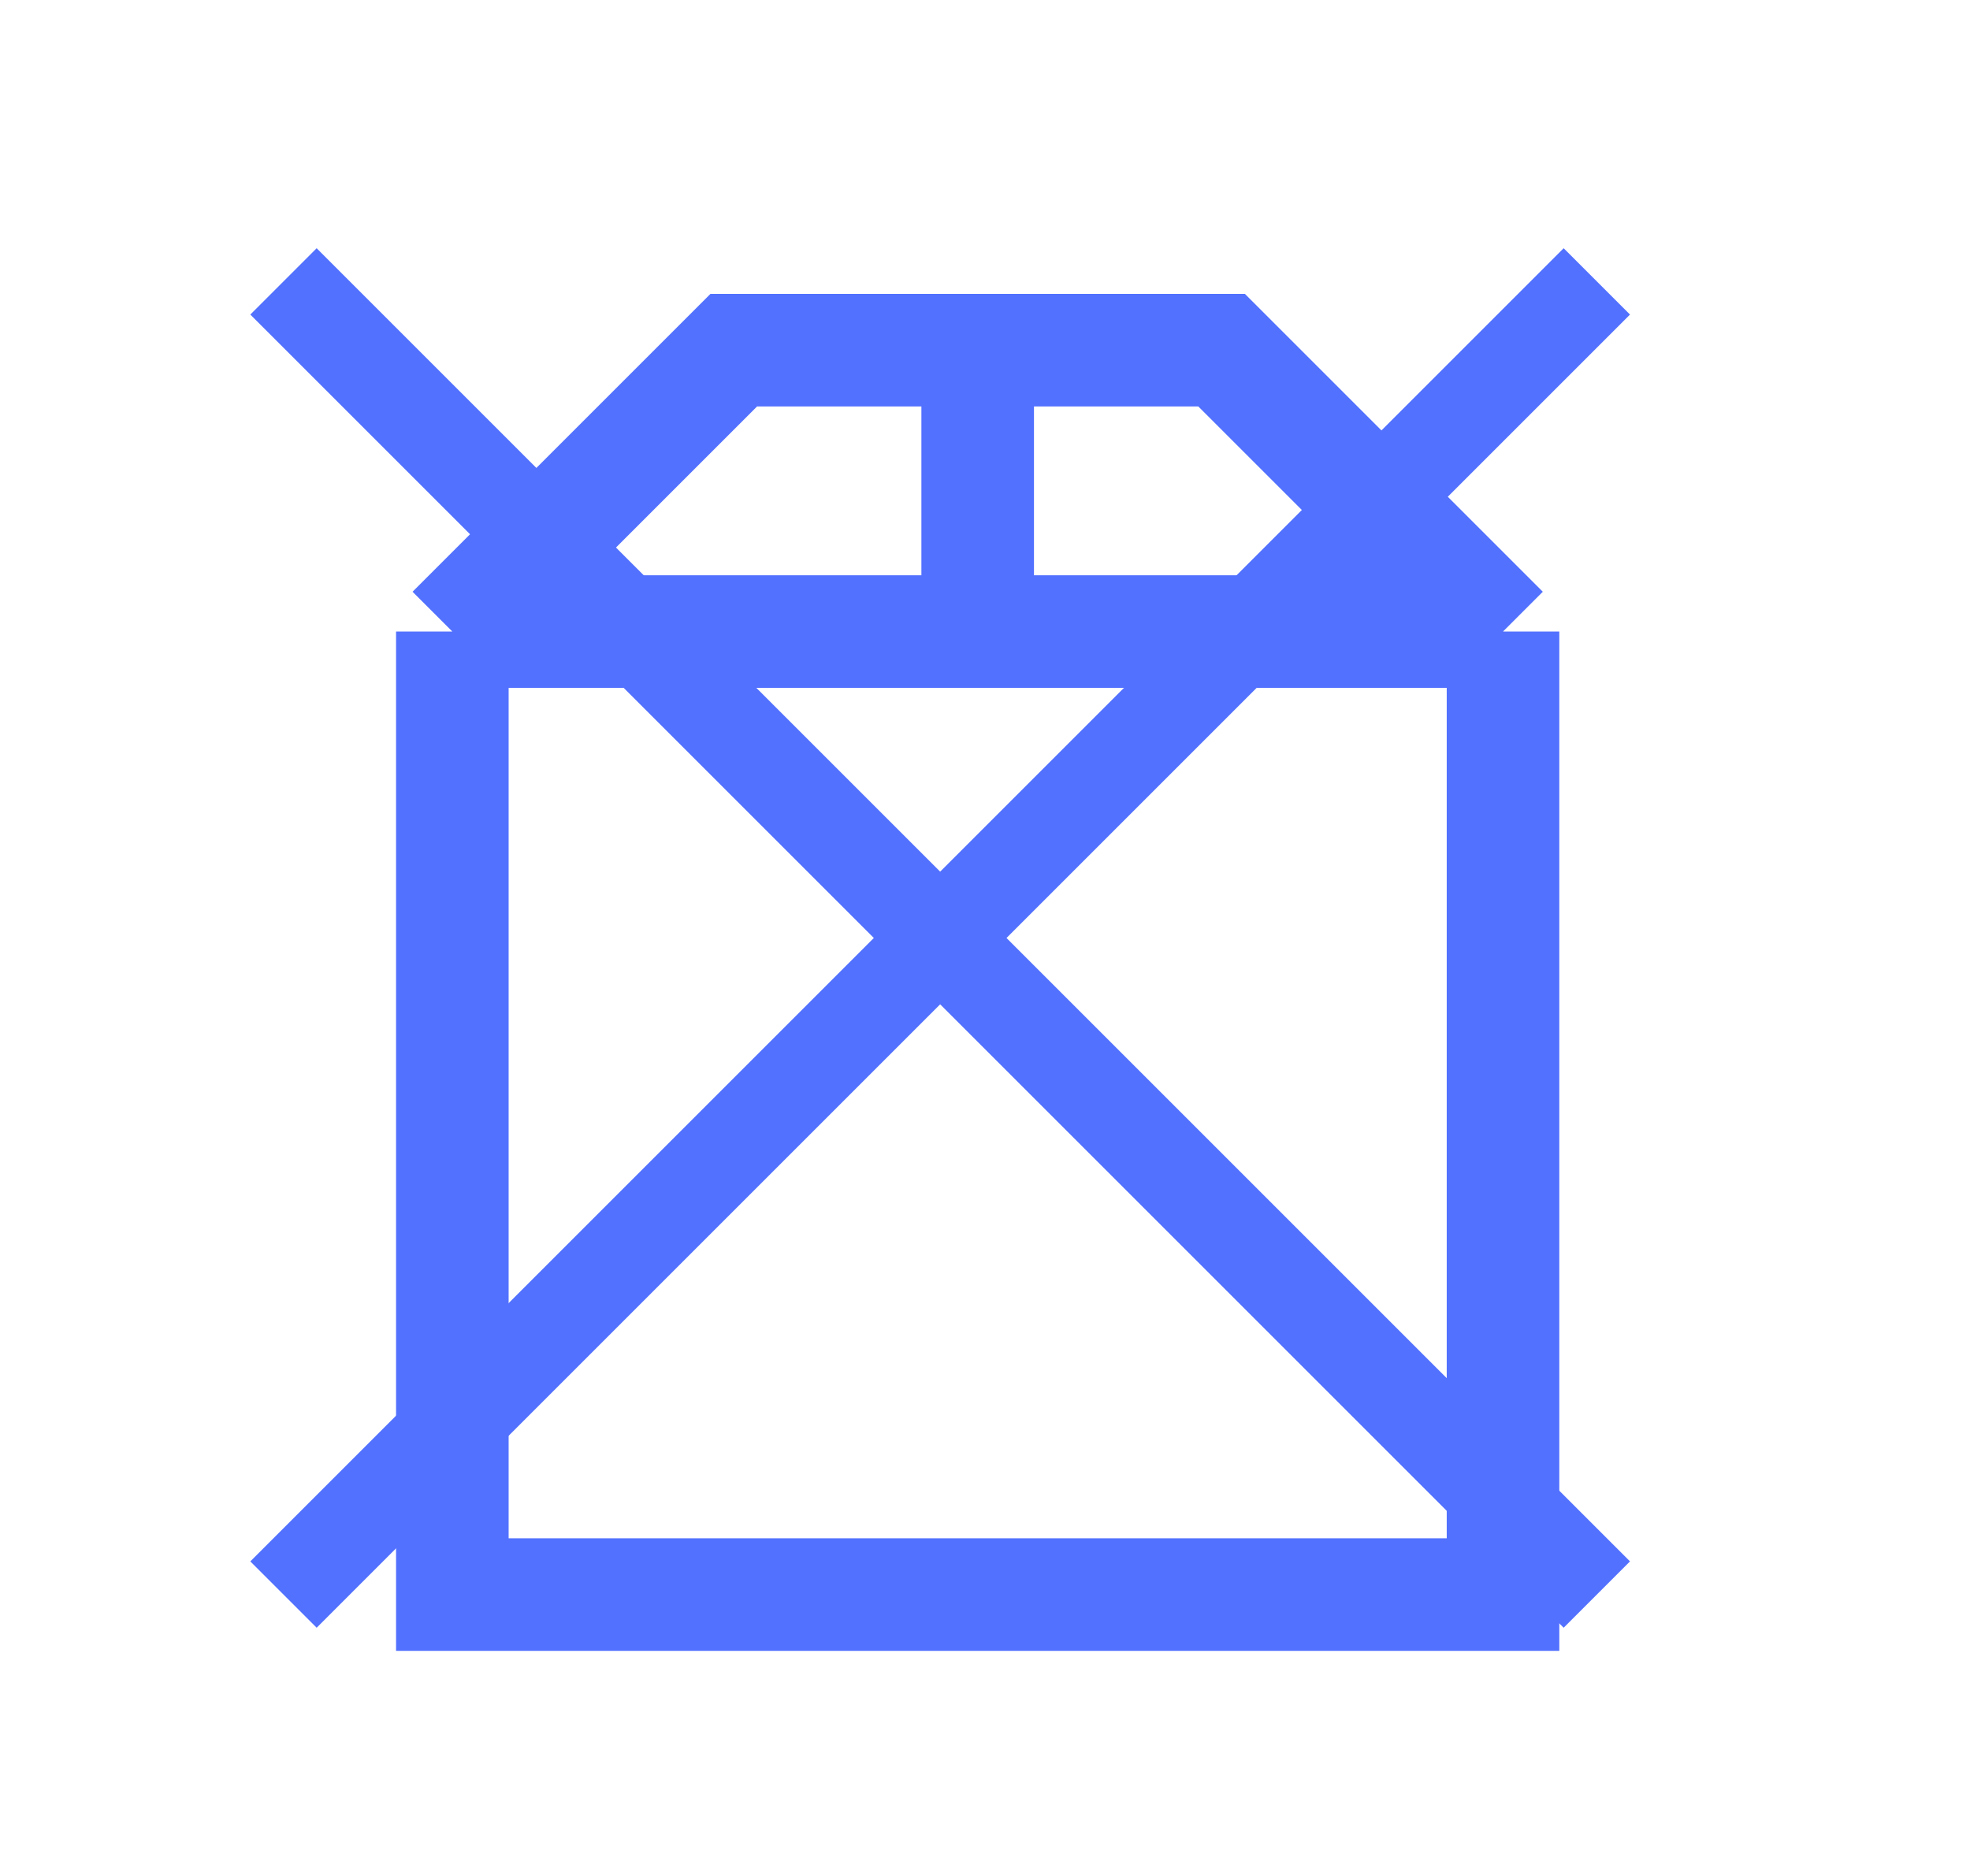
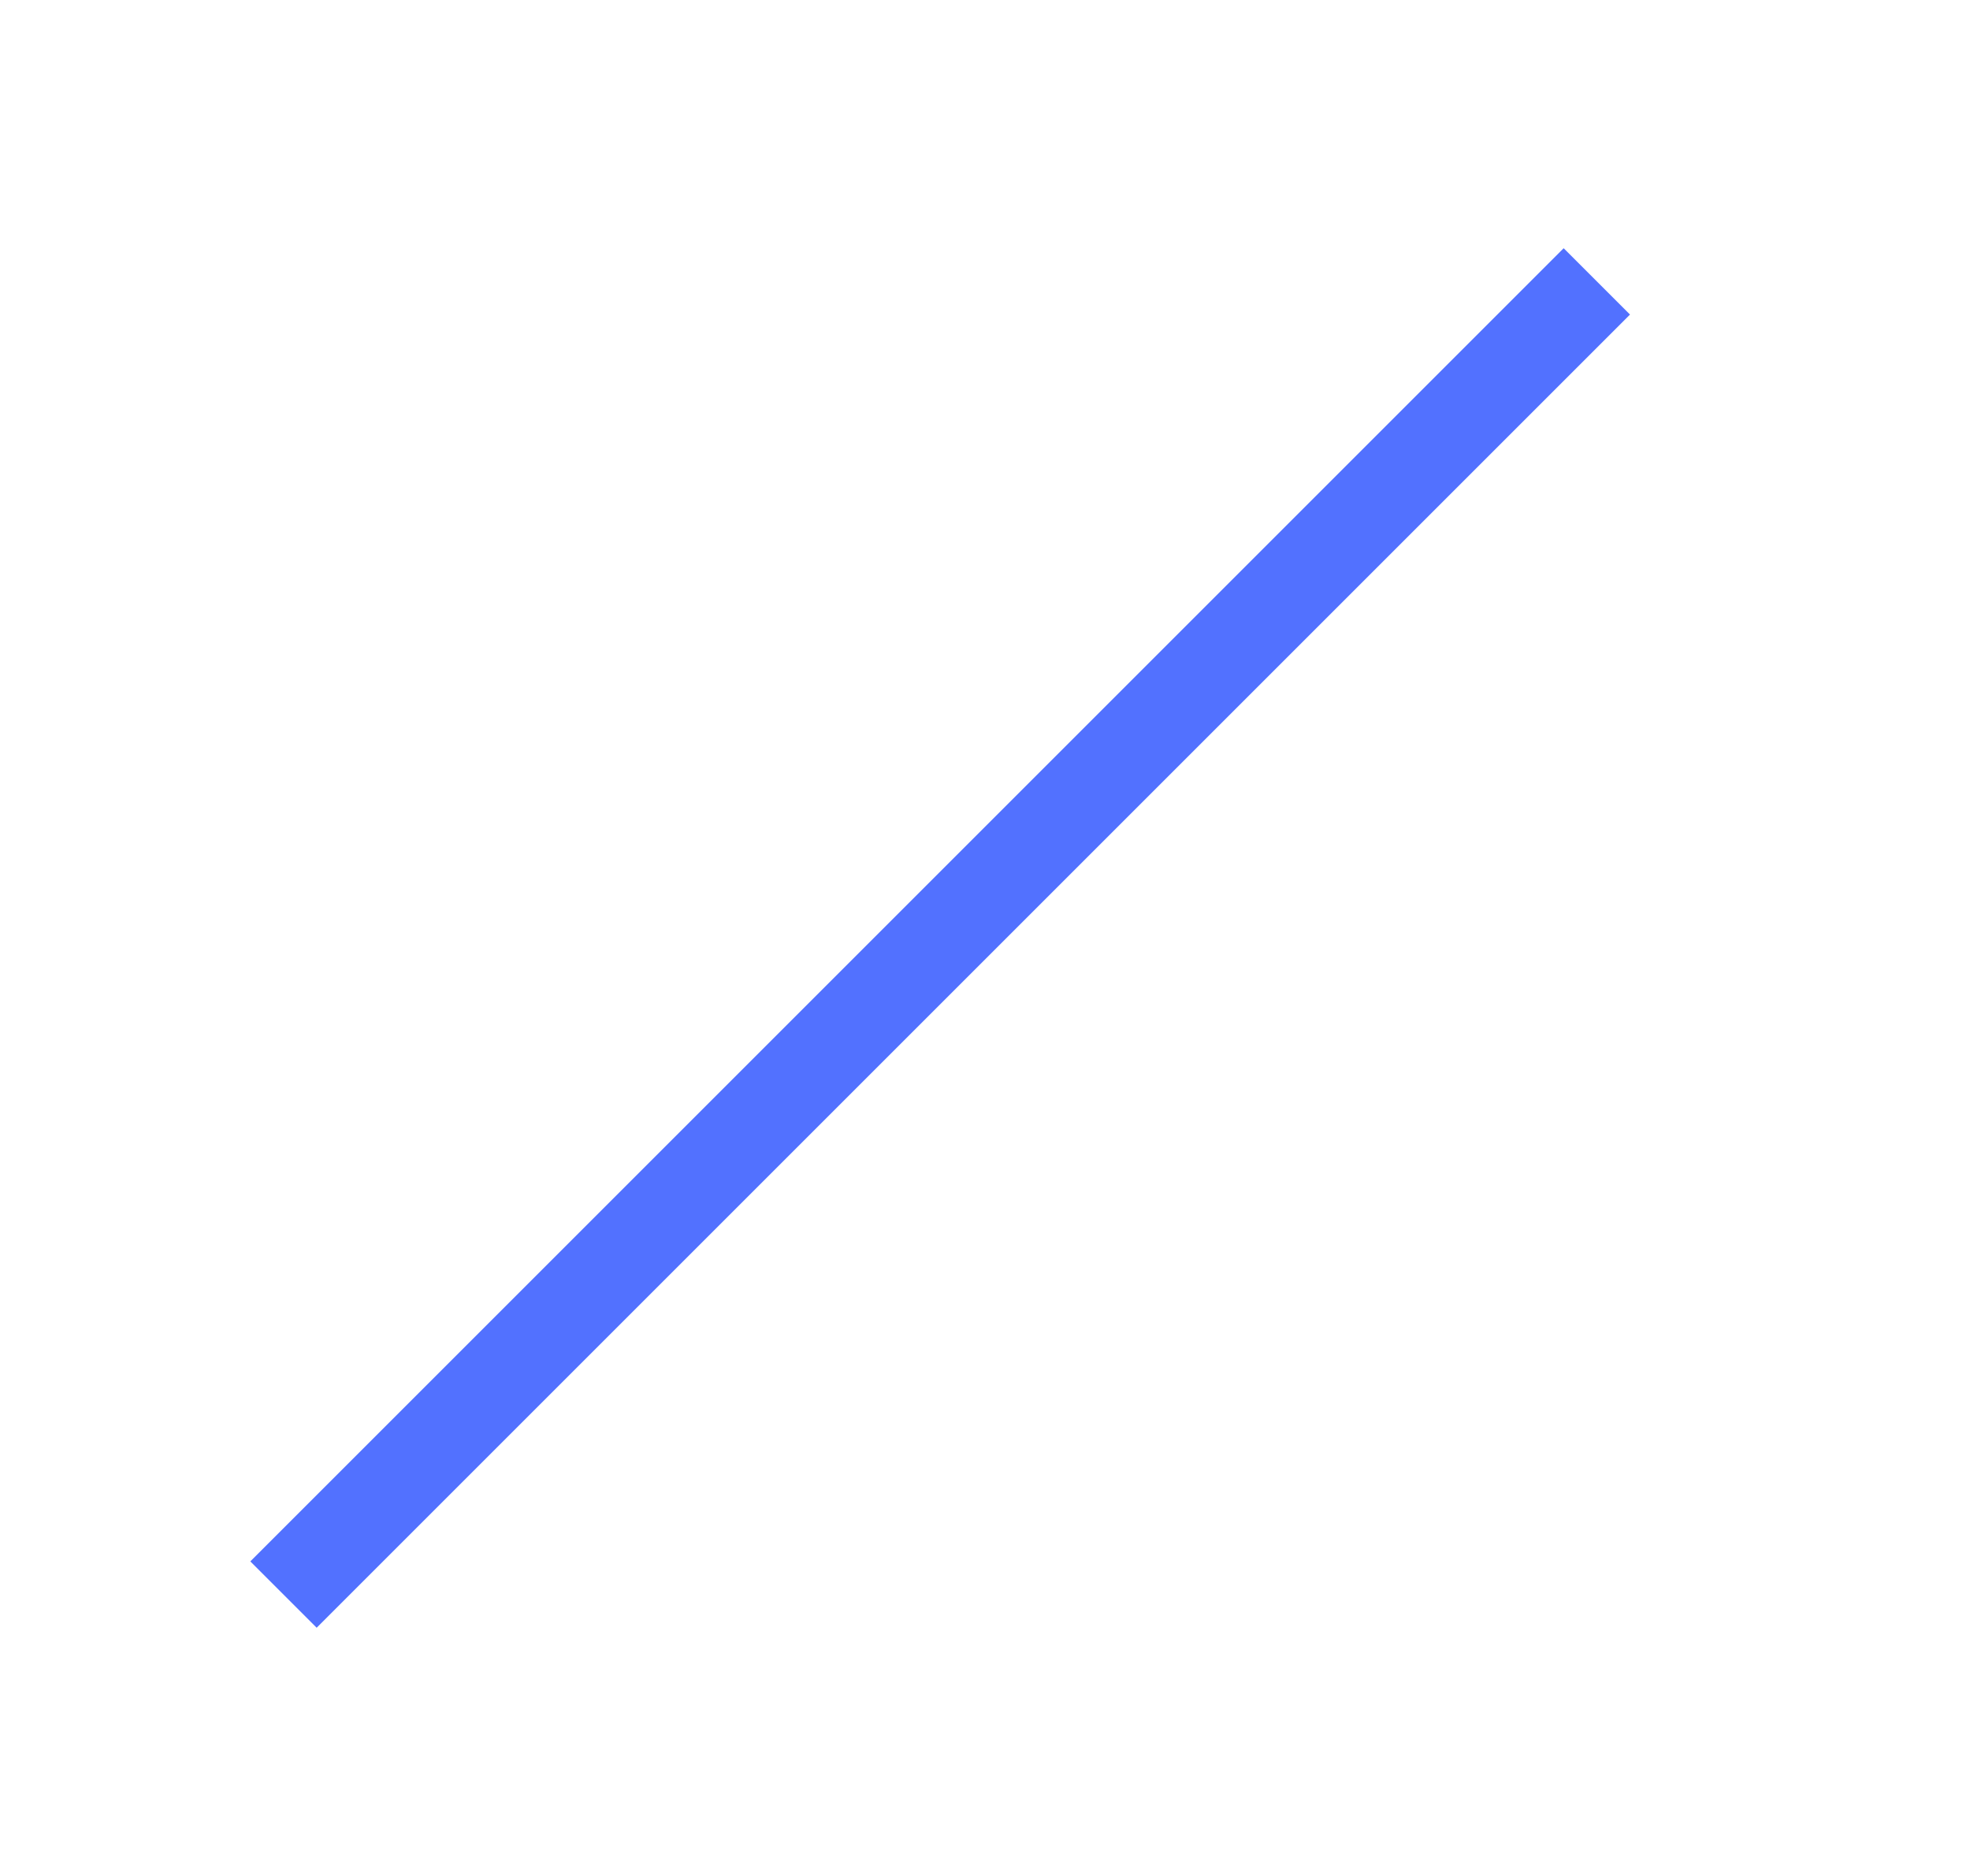
<svg xmlns="http://www.w3.org/2000/svg" fill="none" viewBox="0 0 21 20" height="20" width="21">
-   <path stroke-width="1.2" stroke="#5271FF" d="M4.822 6.733V17H16.022V6.733M4.822 6.733L7.822 3.733H10.422M4.822 6.733H10.422M16.022 6.733L13.022 3.733H10.422M16.022 6.733H10.422M10.422 3.733V6.733" />
  <path stroke="#5271FF" d="M3.022 17L17.022 3" />
-   <path stroke="#5271FF" d="M17.022 17L3.022 3" />
</svg>